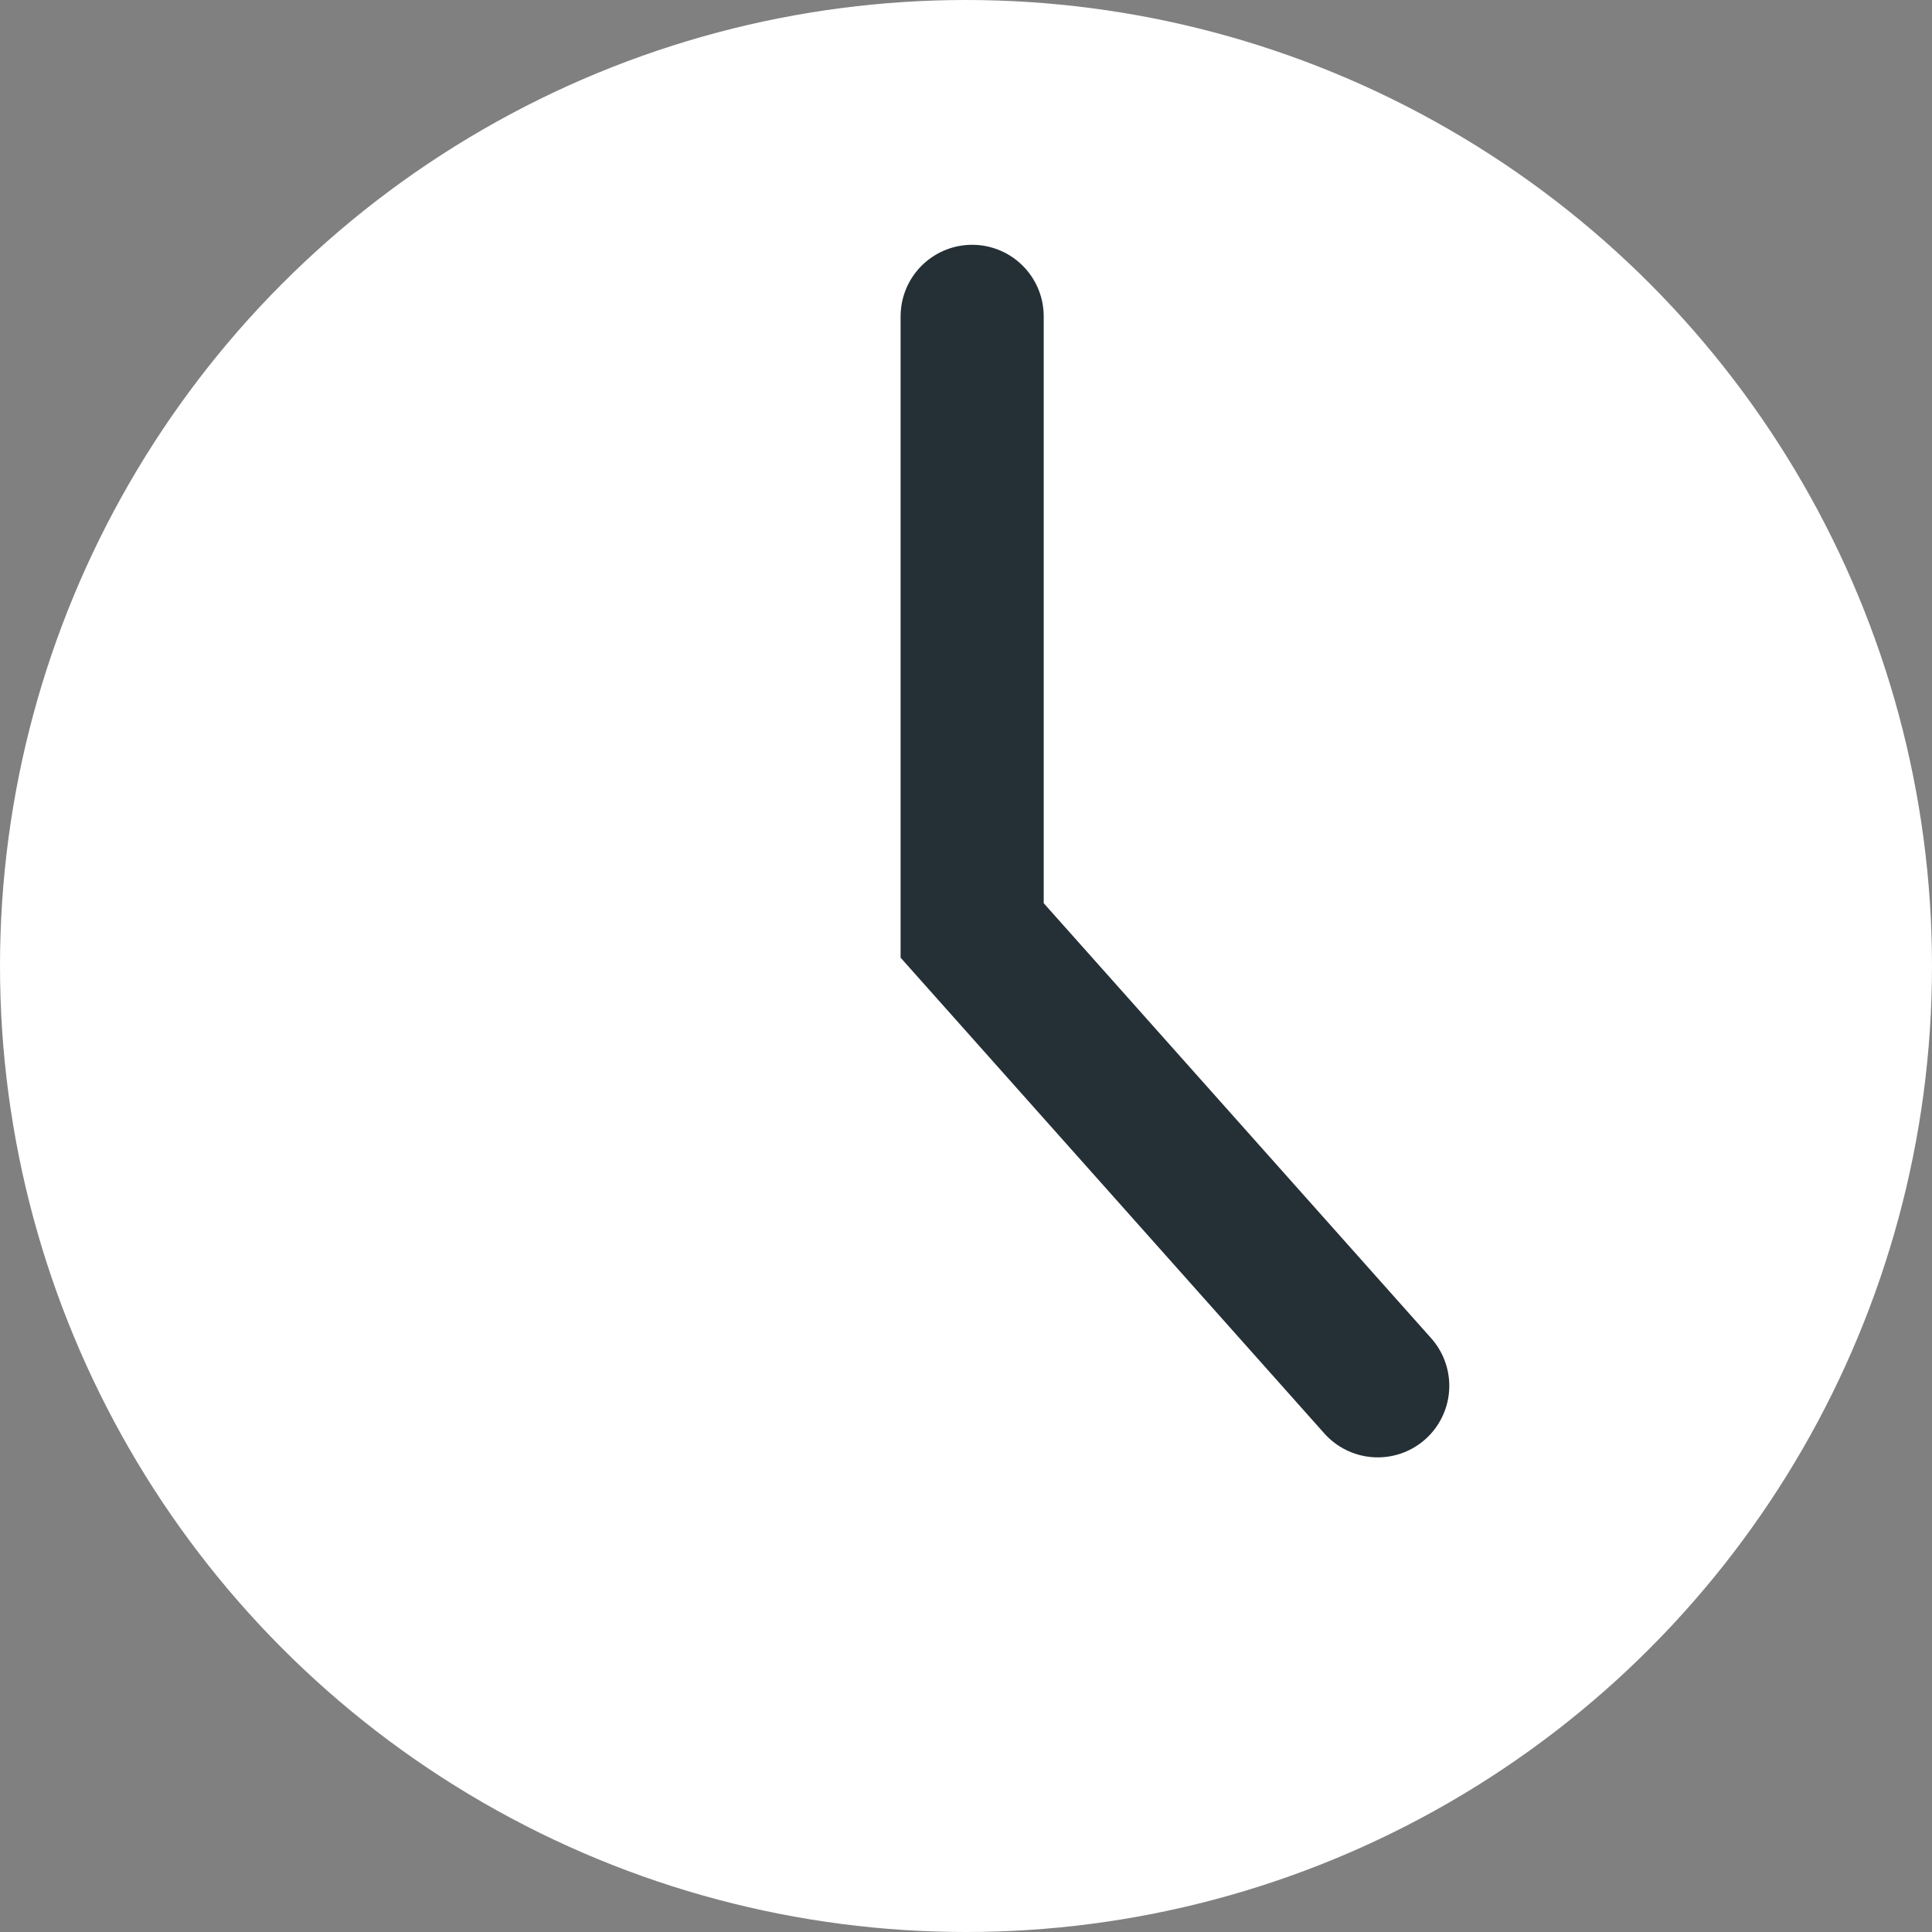
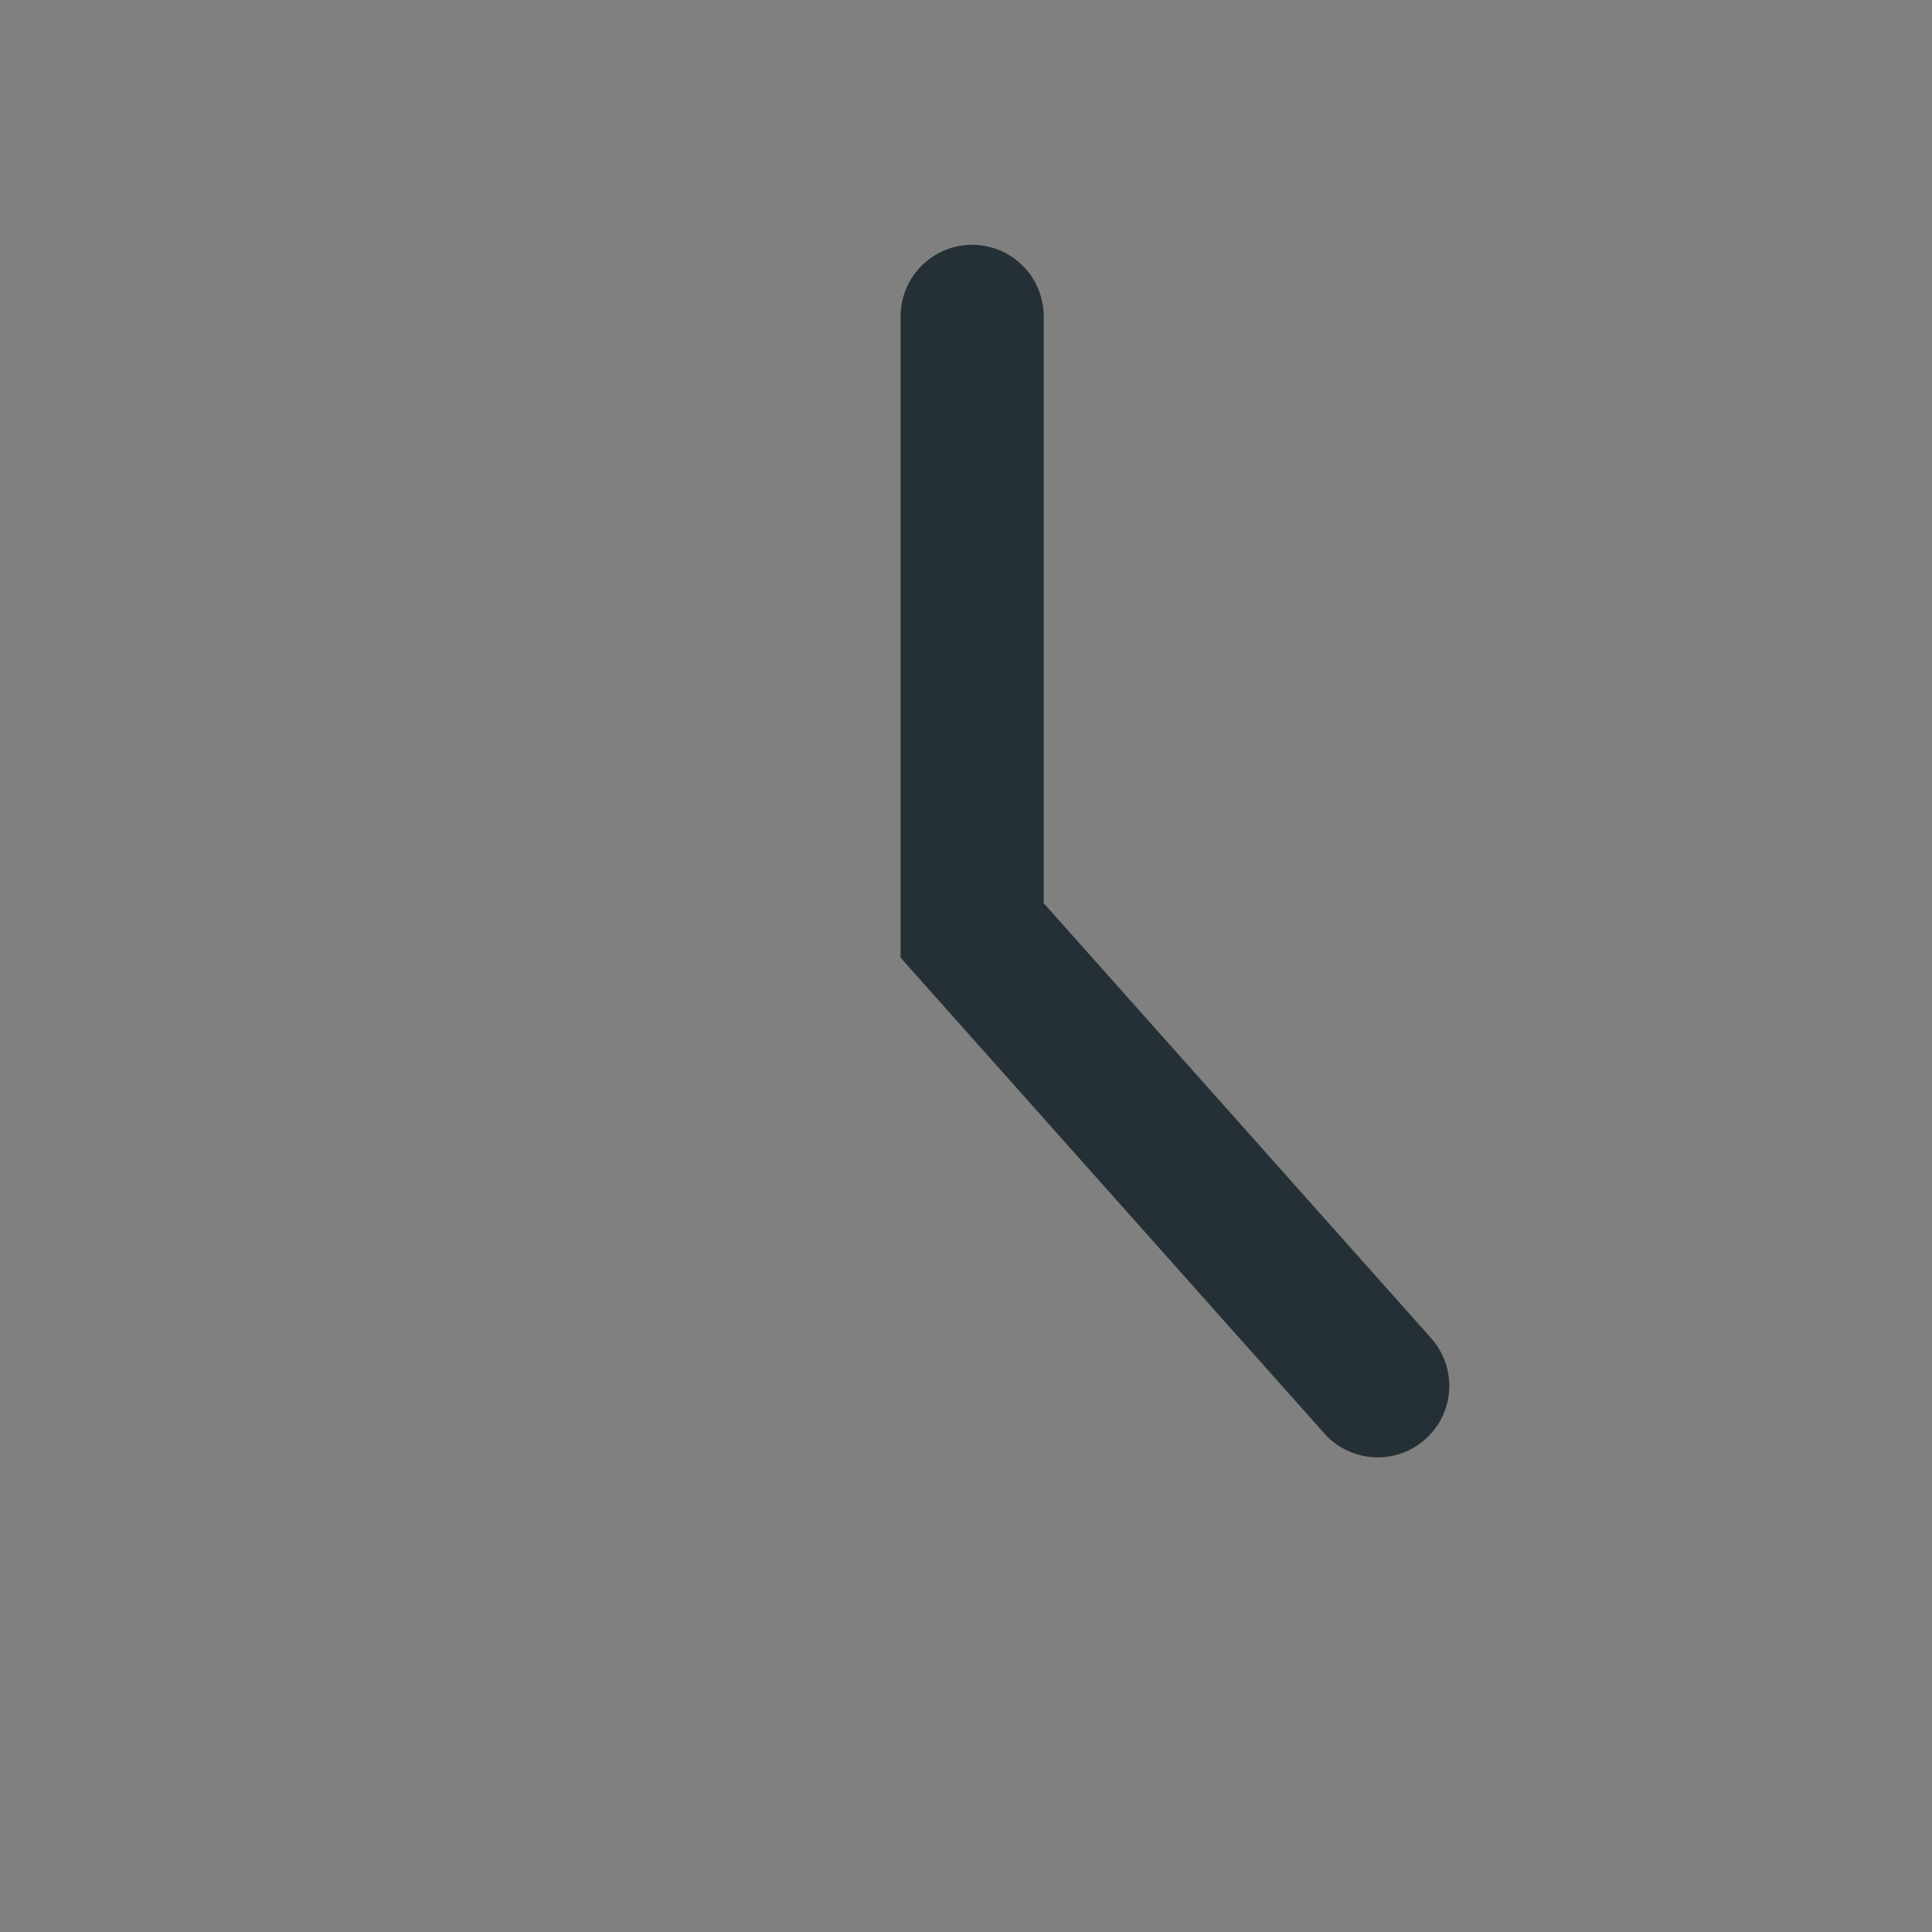
<svg xmlns="http://www.w3.org/2000/svg" width="27" height="27" viewBox="0 0 27 27">
  <rect x="0" y="0" width="27" height="27" fill="#808080" stroke="none" />
  <g transform="translate(-0.449 -0.435)">
-     <circle cx="13.5" cy="13.5" r="13.5" transform="translate(0.449 0.435)" fill="#fff" />
    <path d="M867.718,3179.221v8.582l5.668,6.364" transform="translate(-853.683 -3174.365)" fill="none" stroke="#253036" stroke-linecap="round" stroke-width="2" />
  </g>
</svg>